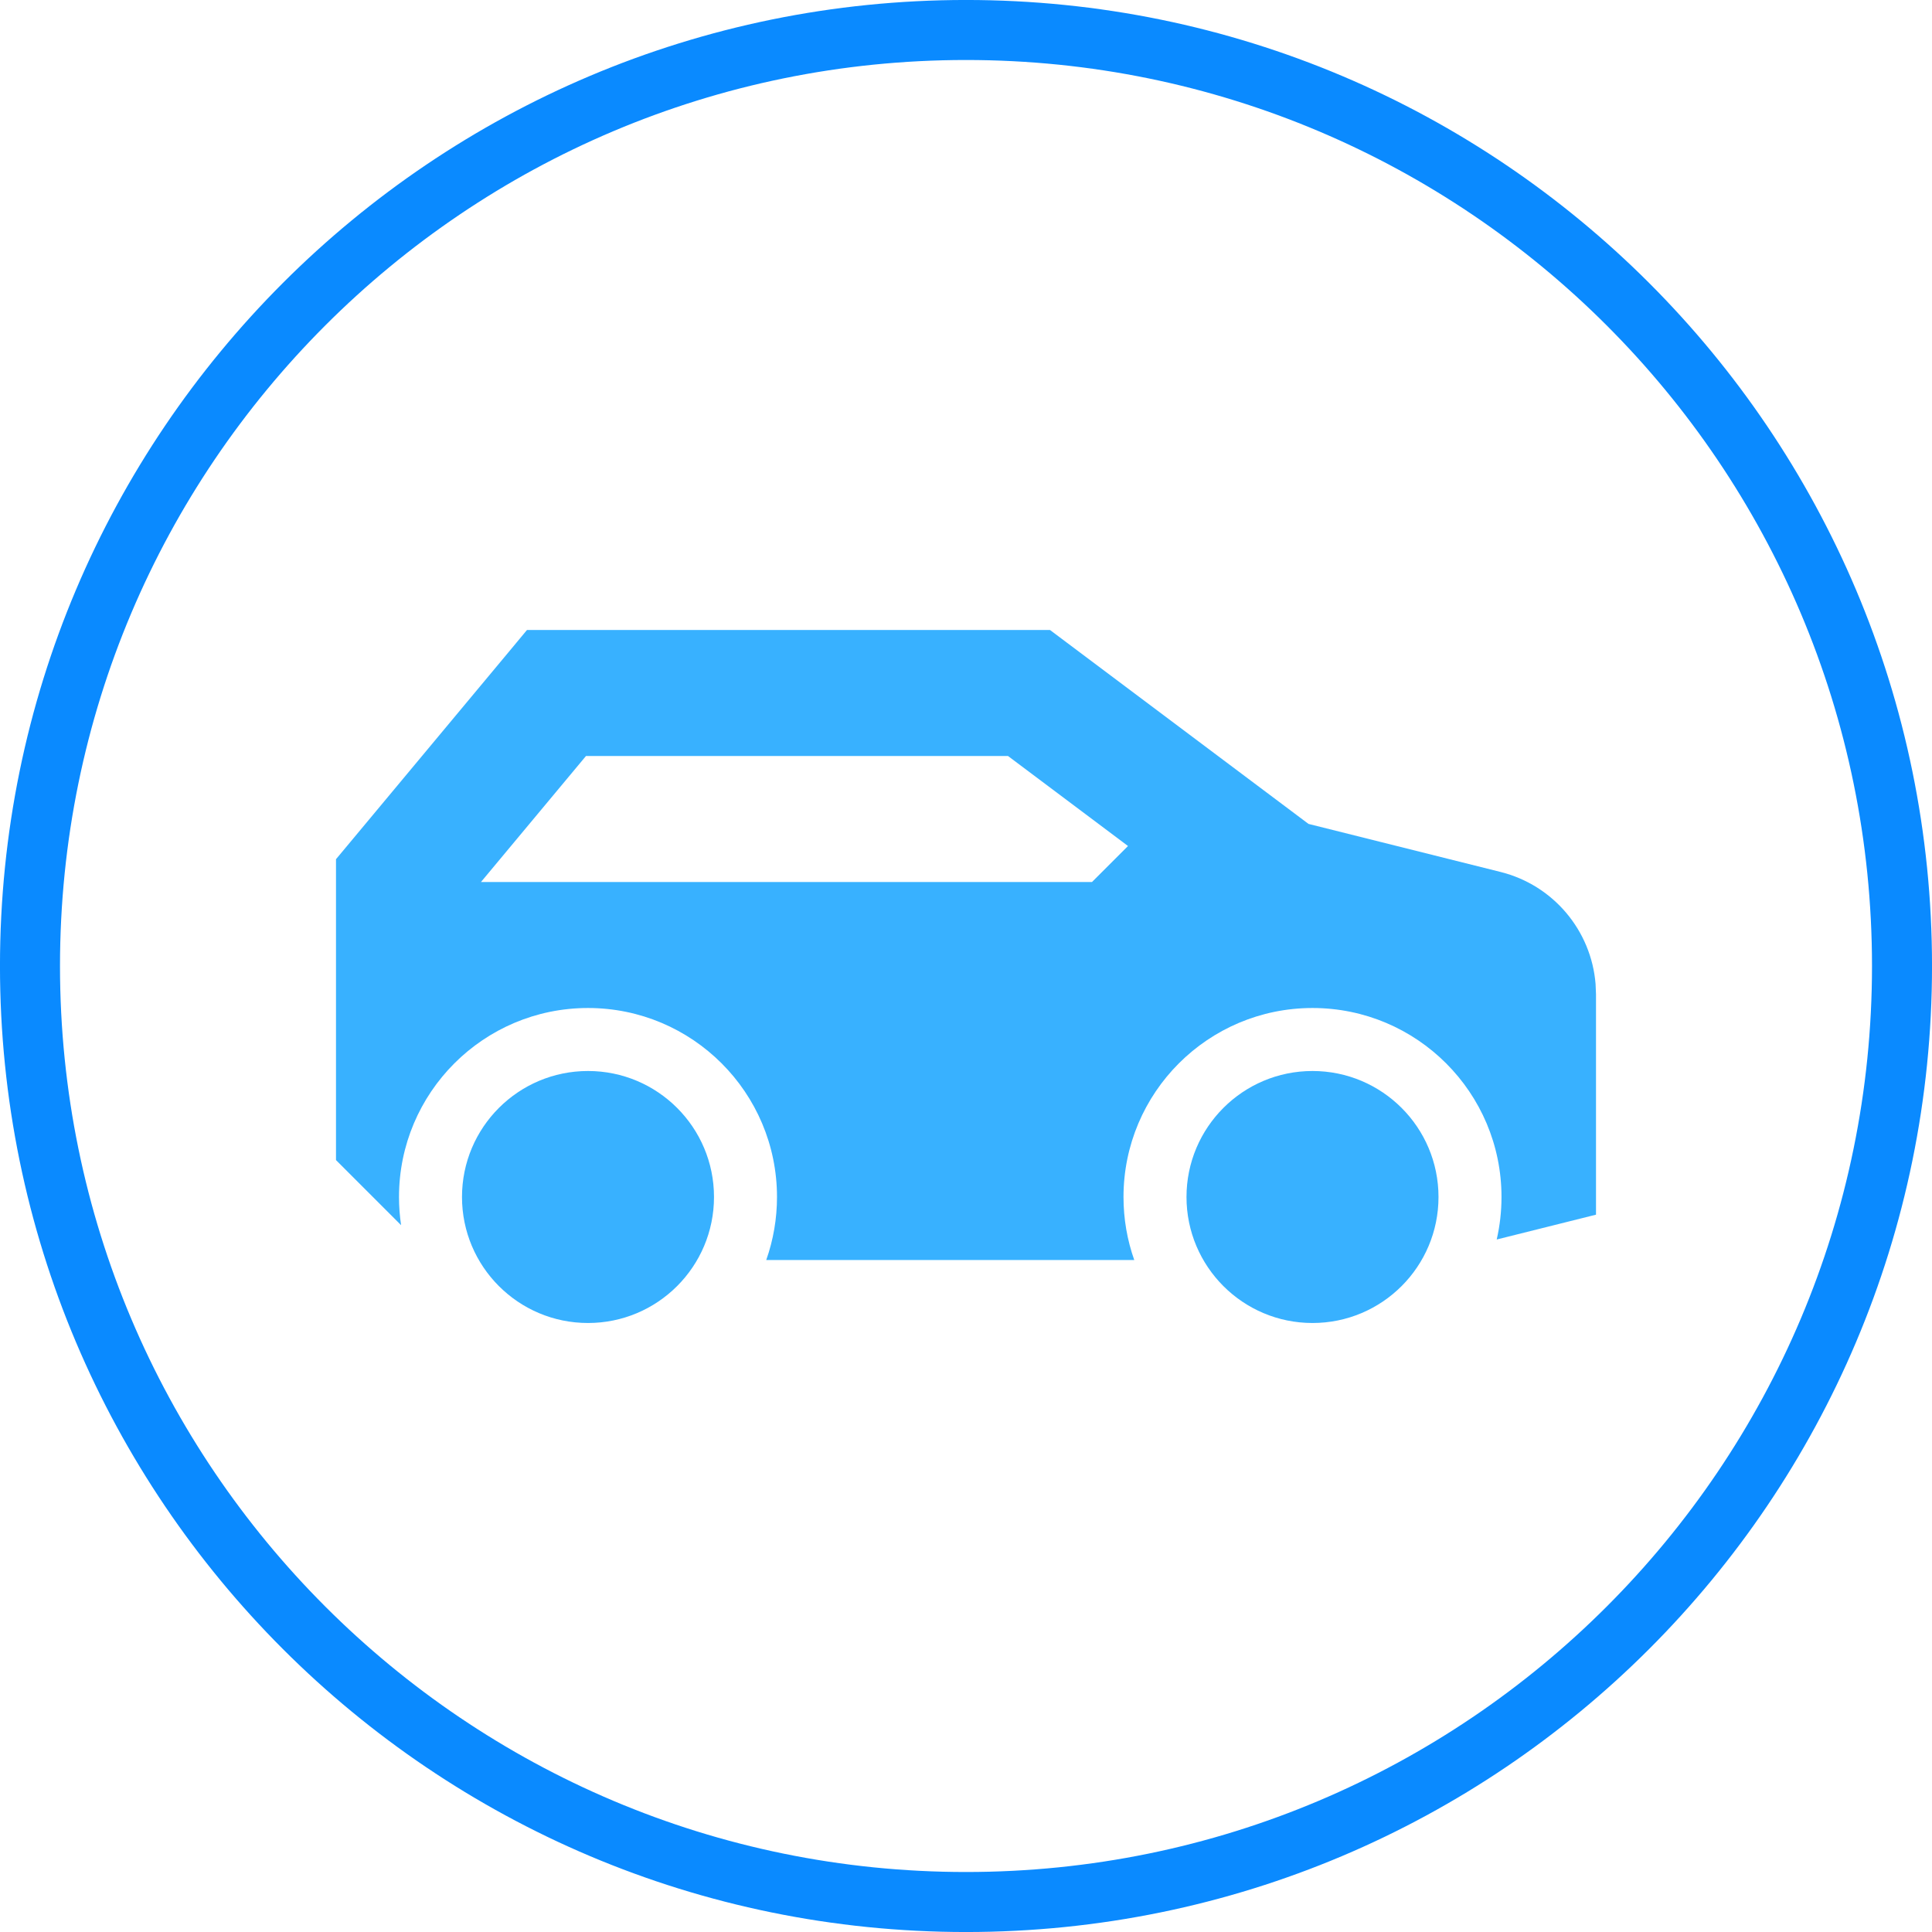
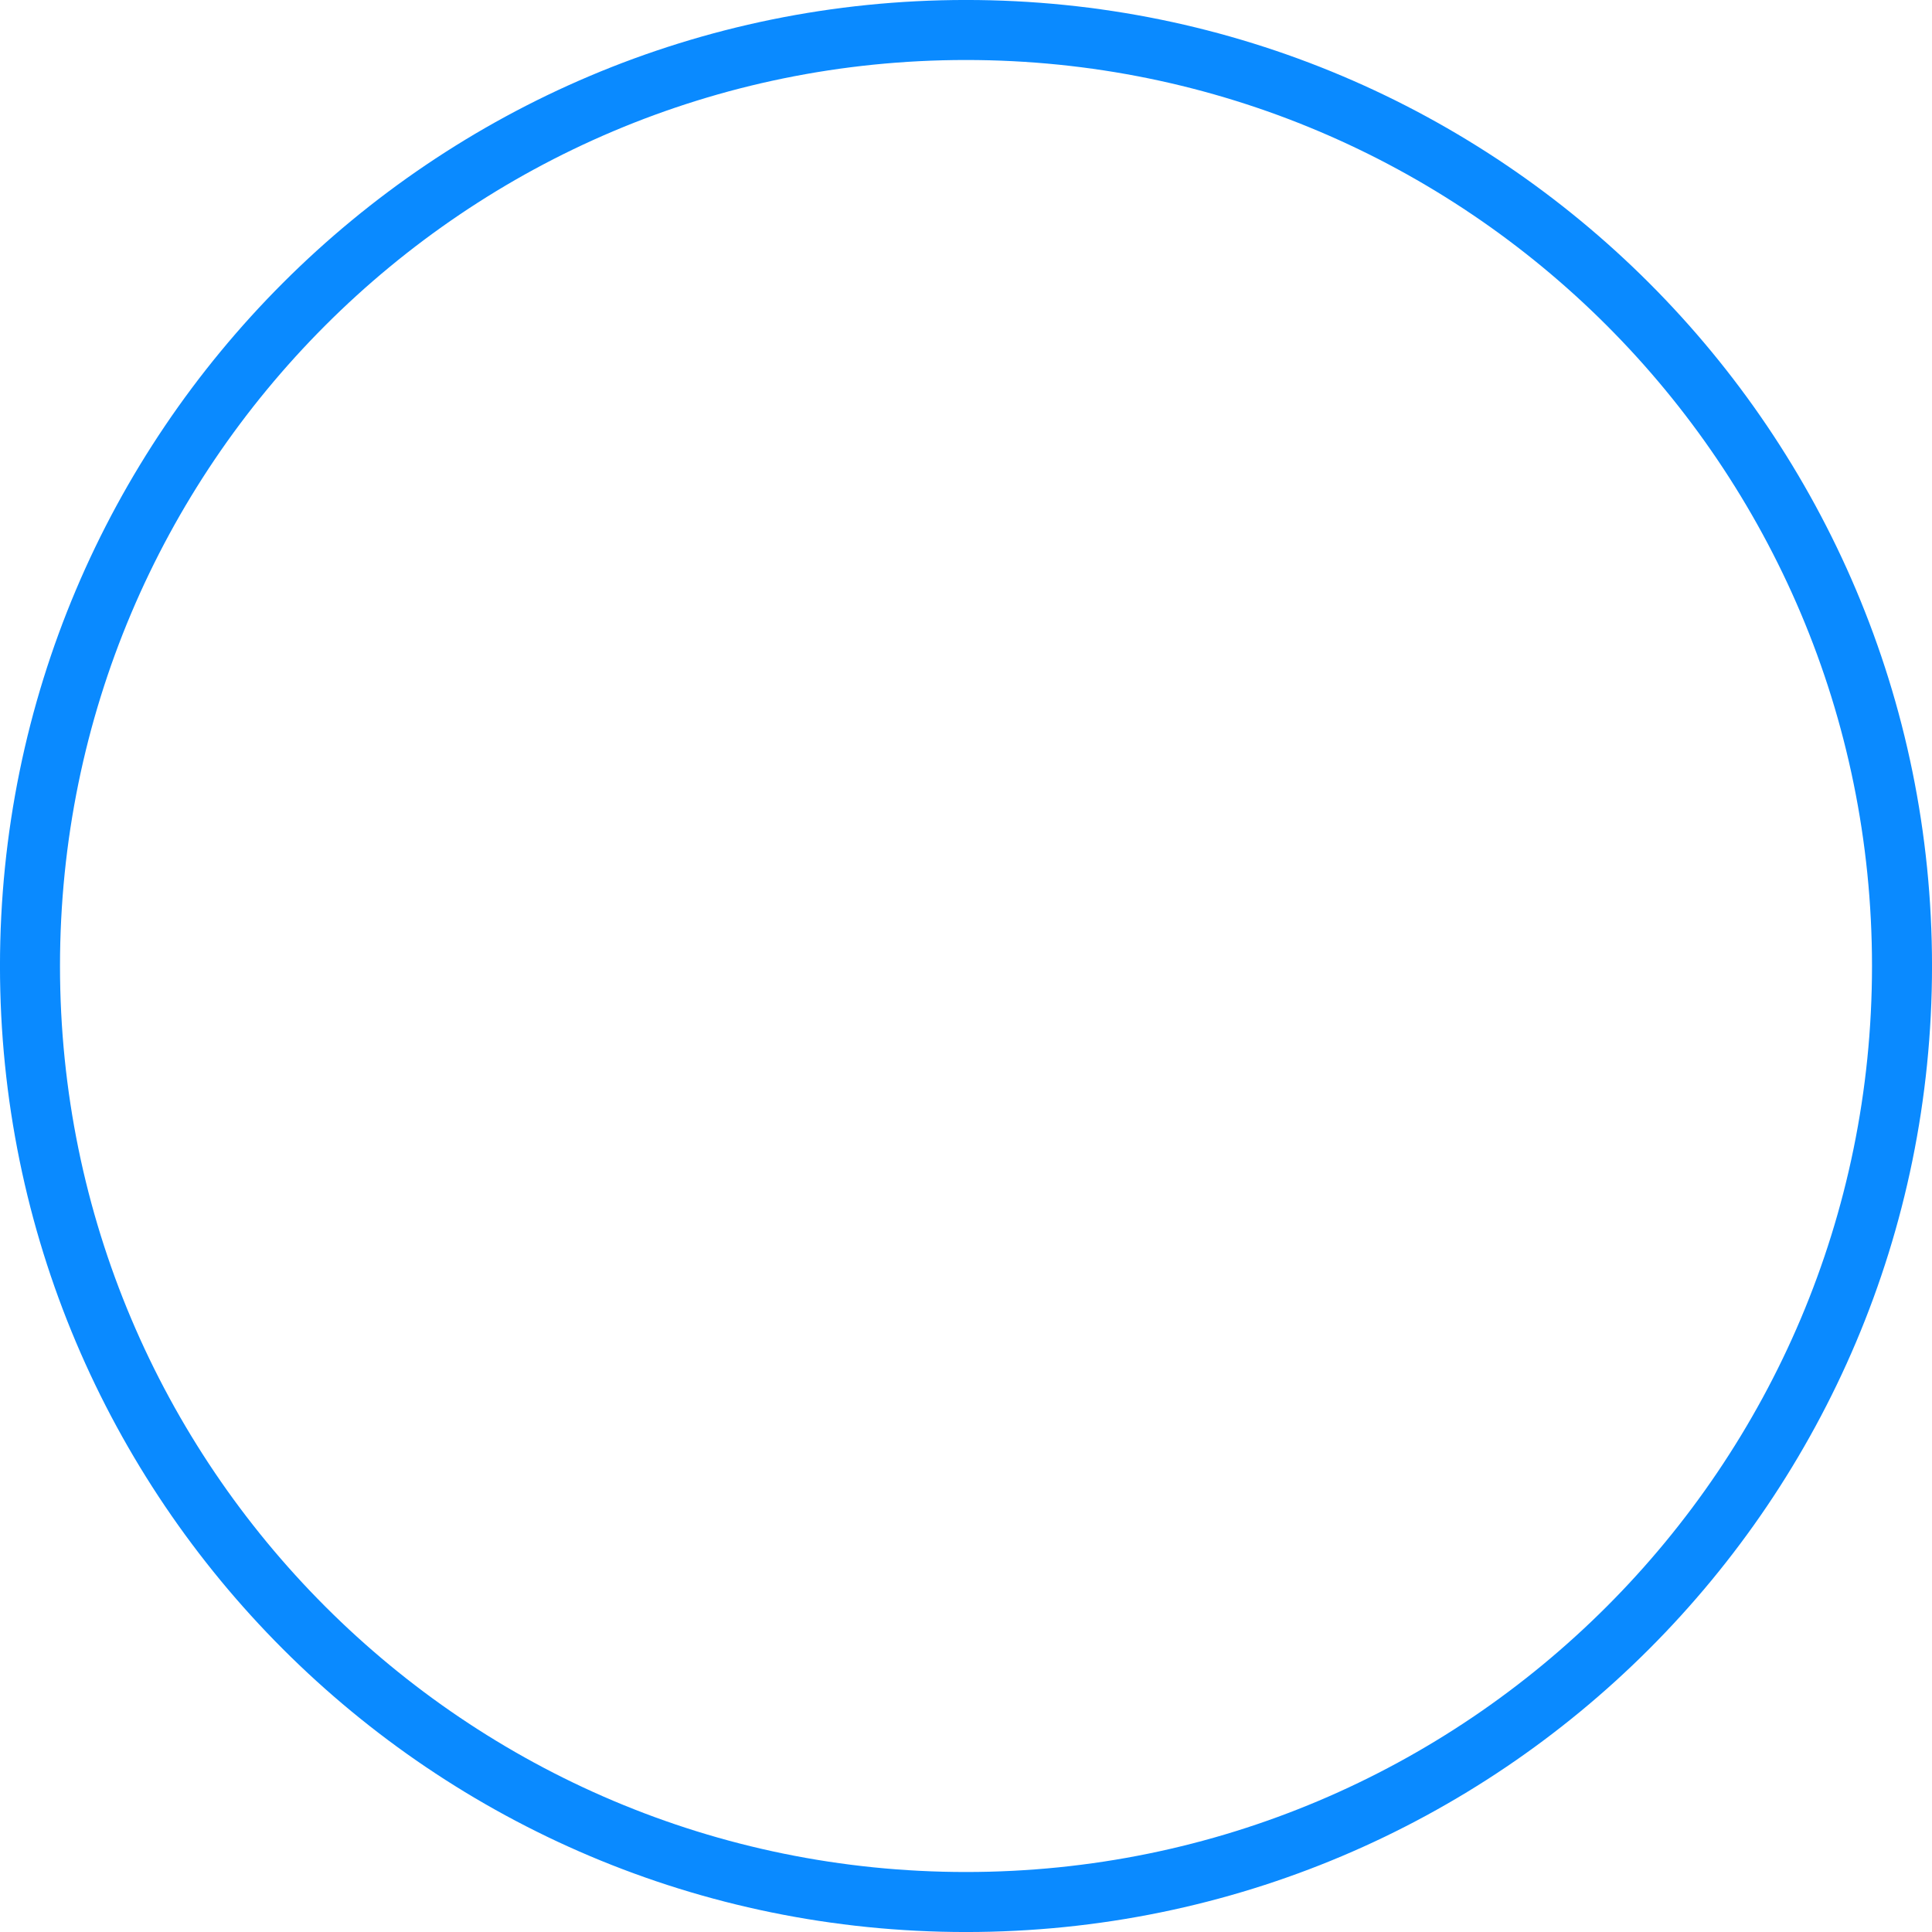
<svg xmlns="http://www.w3.org/2000/svg" width="46" height="46" viewBox="0 0 46 46" fill="none">
  <path d="M23 0.714C35.308 0.714 45.286 10.692 45.286 23C45.286 35.308 35.308 45.286 23 45.286C10.692 45.286 0.714 35.308 0.714 23C0.714 10.692 10.692 0.714 23 0.714Z" stroke="#0A8AFF" stroke-width="1.429" />
-   <path fill-rule="evenodd" clip-rule="evenodd" d="M14 25.5C15.657 25.5 17 26.843 17 28.5C17 30.157 15.657 31.5 14 31.5C12.343 31.5 11 30.157 11 28.5C11 26.843 12.343 25.5 14 25.5ZM31.25 25.5C32.907 25.5 34.25 26.843 34.25 28.5C34.25 30.157 32.907 31.5 31.25 31.5C29.593 31.5 28.25 30.157 28.25 28.5C28.25 26.843 29.593 25.5 31.25 25.5ZM25 15L25.4 15.3L31.155 19.617L35.728 20.761C36.984 21.075 37.888 22.156 37.99 23.43L38 23.671V28.921L36.864 29.205L35.636 29.512C35.712 29.18 35.75 28.841 35.75 28.5C35.75 26.015 33.735 24 31.25 24C28.765 24 26.75 26.015 26.75 28.5C26.75 29.026 26.84 29.531 27.006 30H18.244C18.414 29.518 18.5 29.011 18.5 28.5C18.5 26.015 16.485 24 14 24C11.515 24 9.5 26.015 9.5 28.5C9.5 28.728 9.517 28.952 9.55 29.171L8 27.621V20.457L8.348 20.04L12.098 15.54L12.547 15H25ZM24 18H13.952L11.452 21H26L26.857 20.143L24 18Z" fill="#38B1FF" />
</svg>